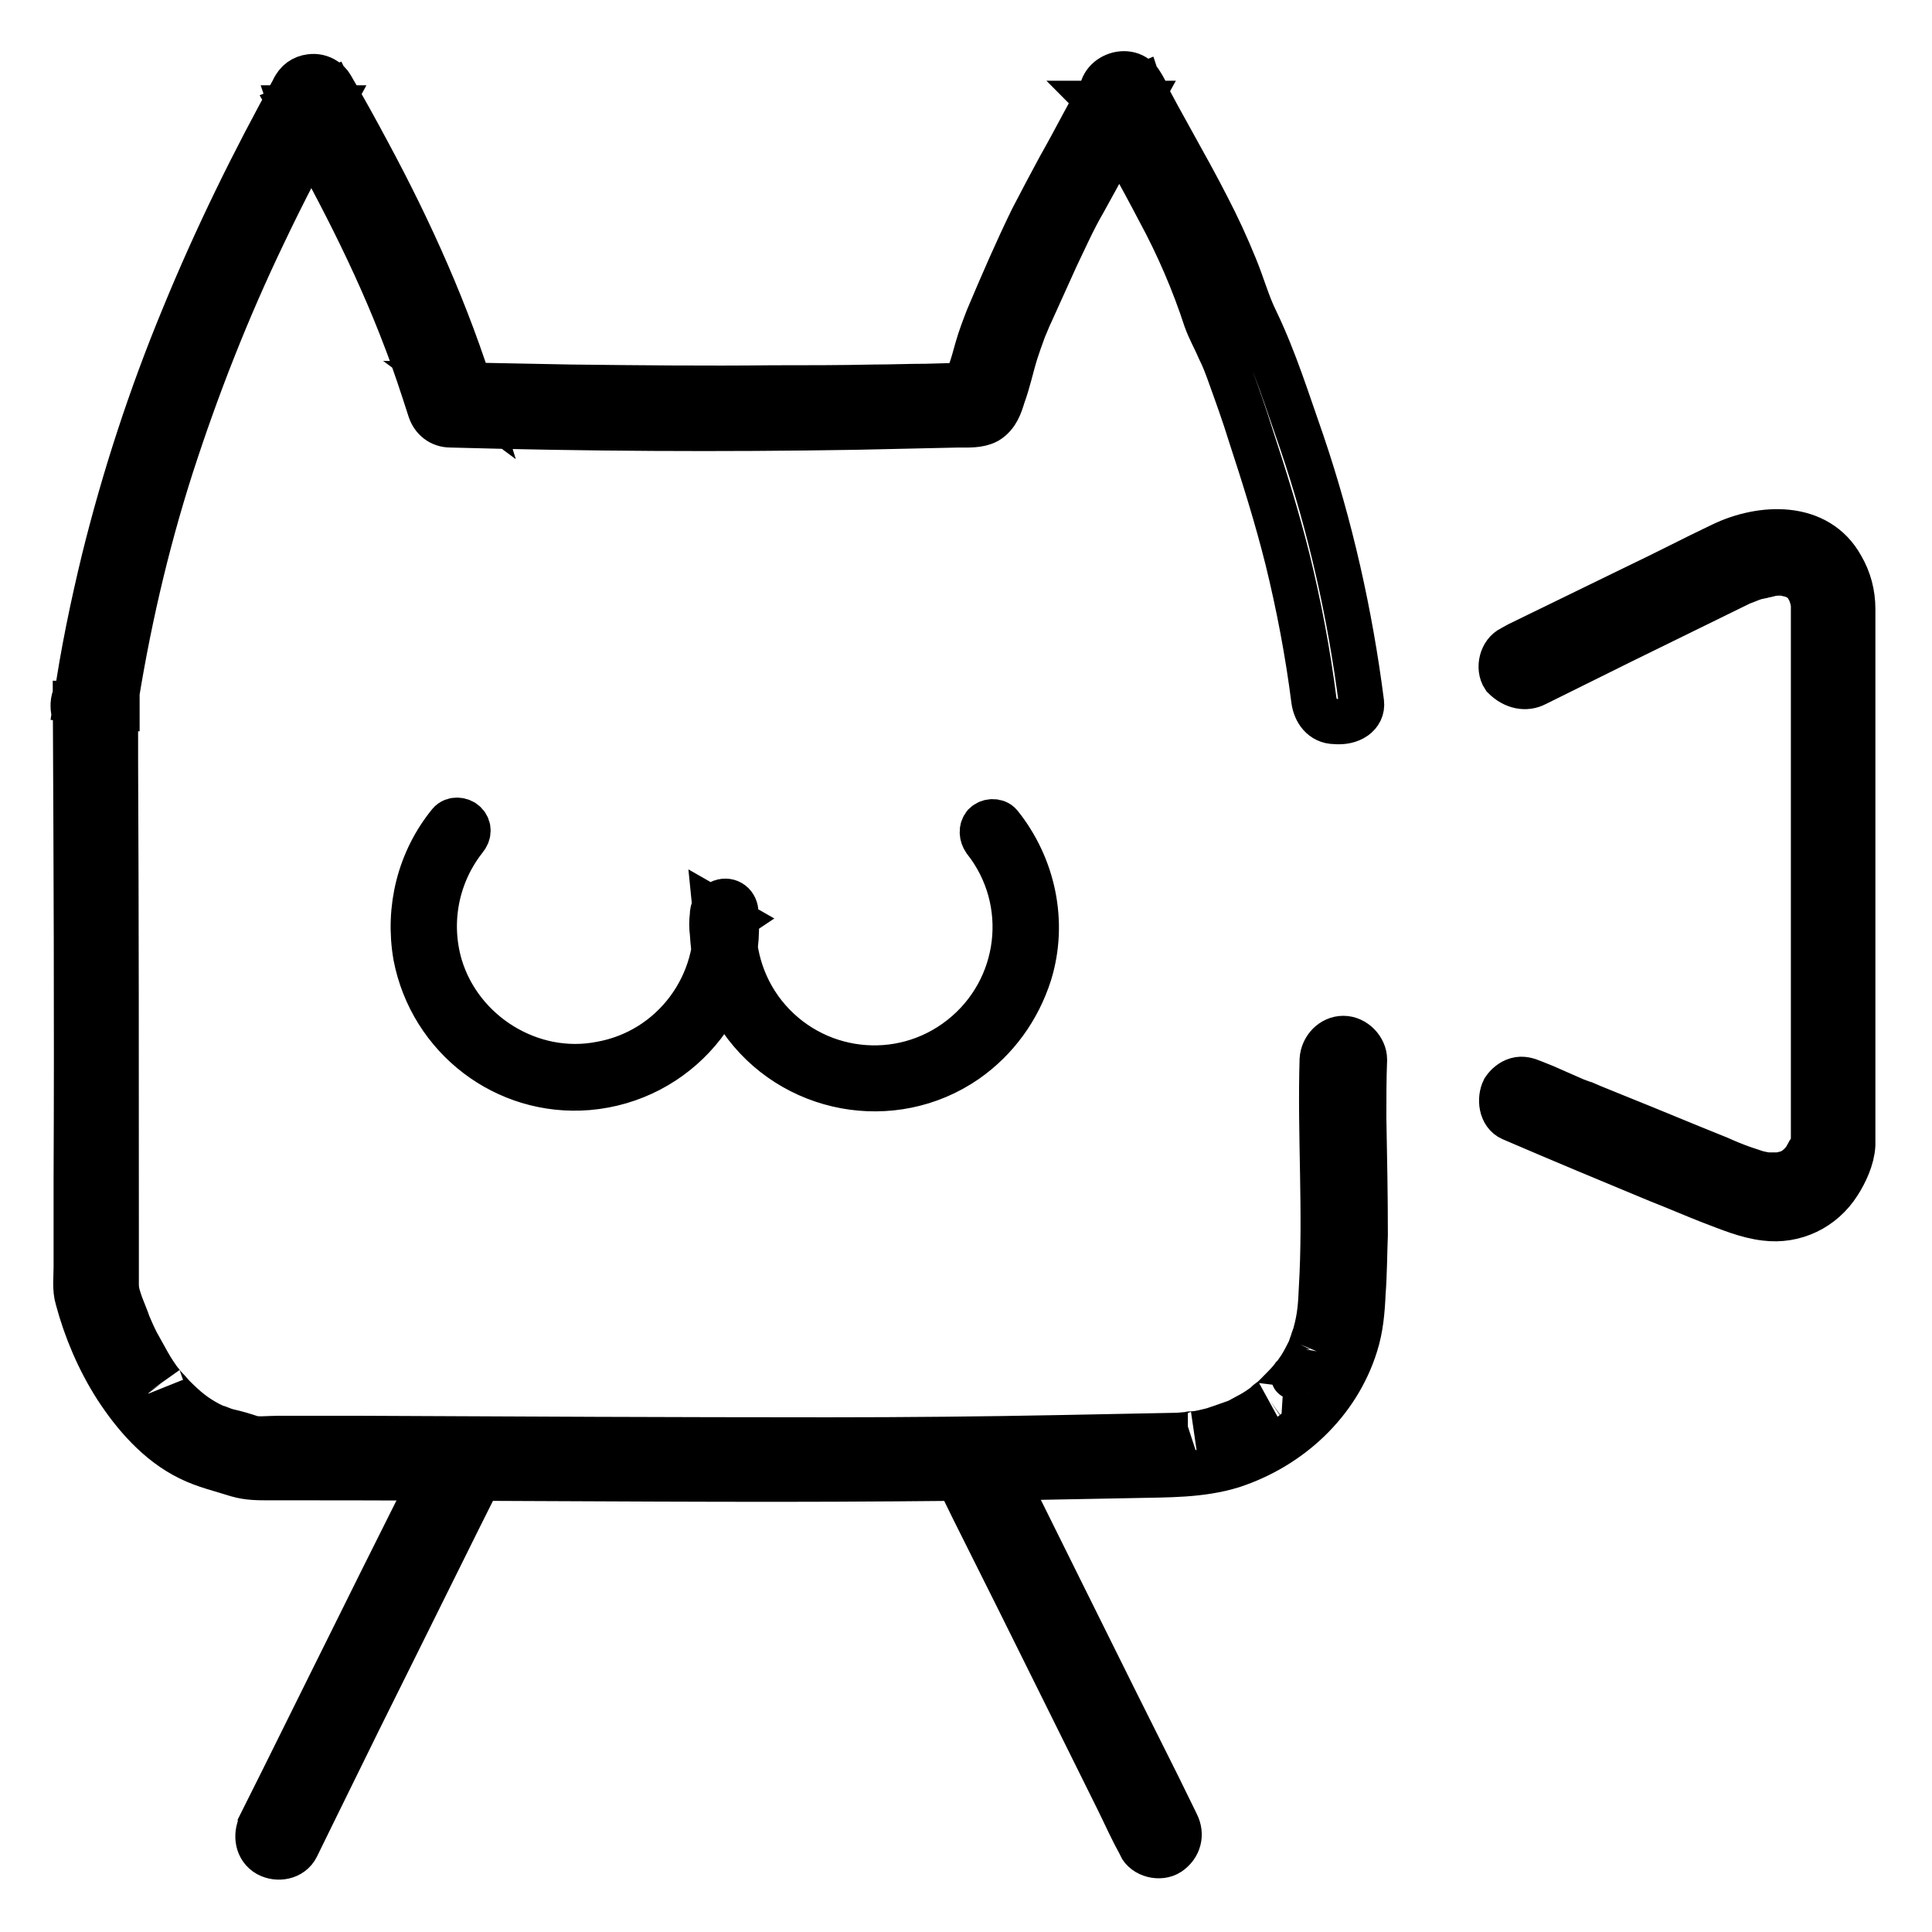
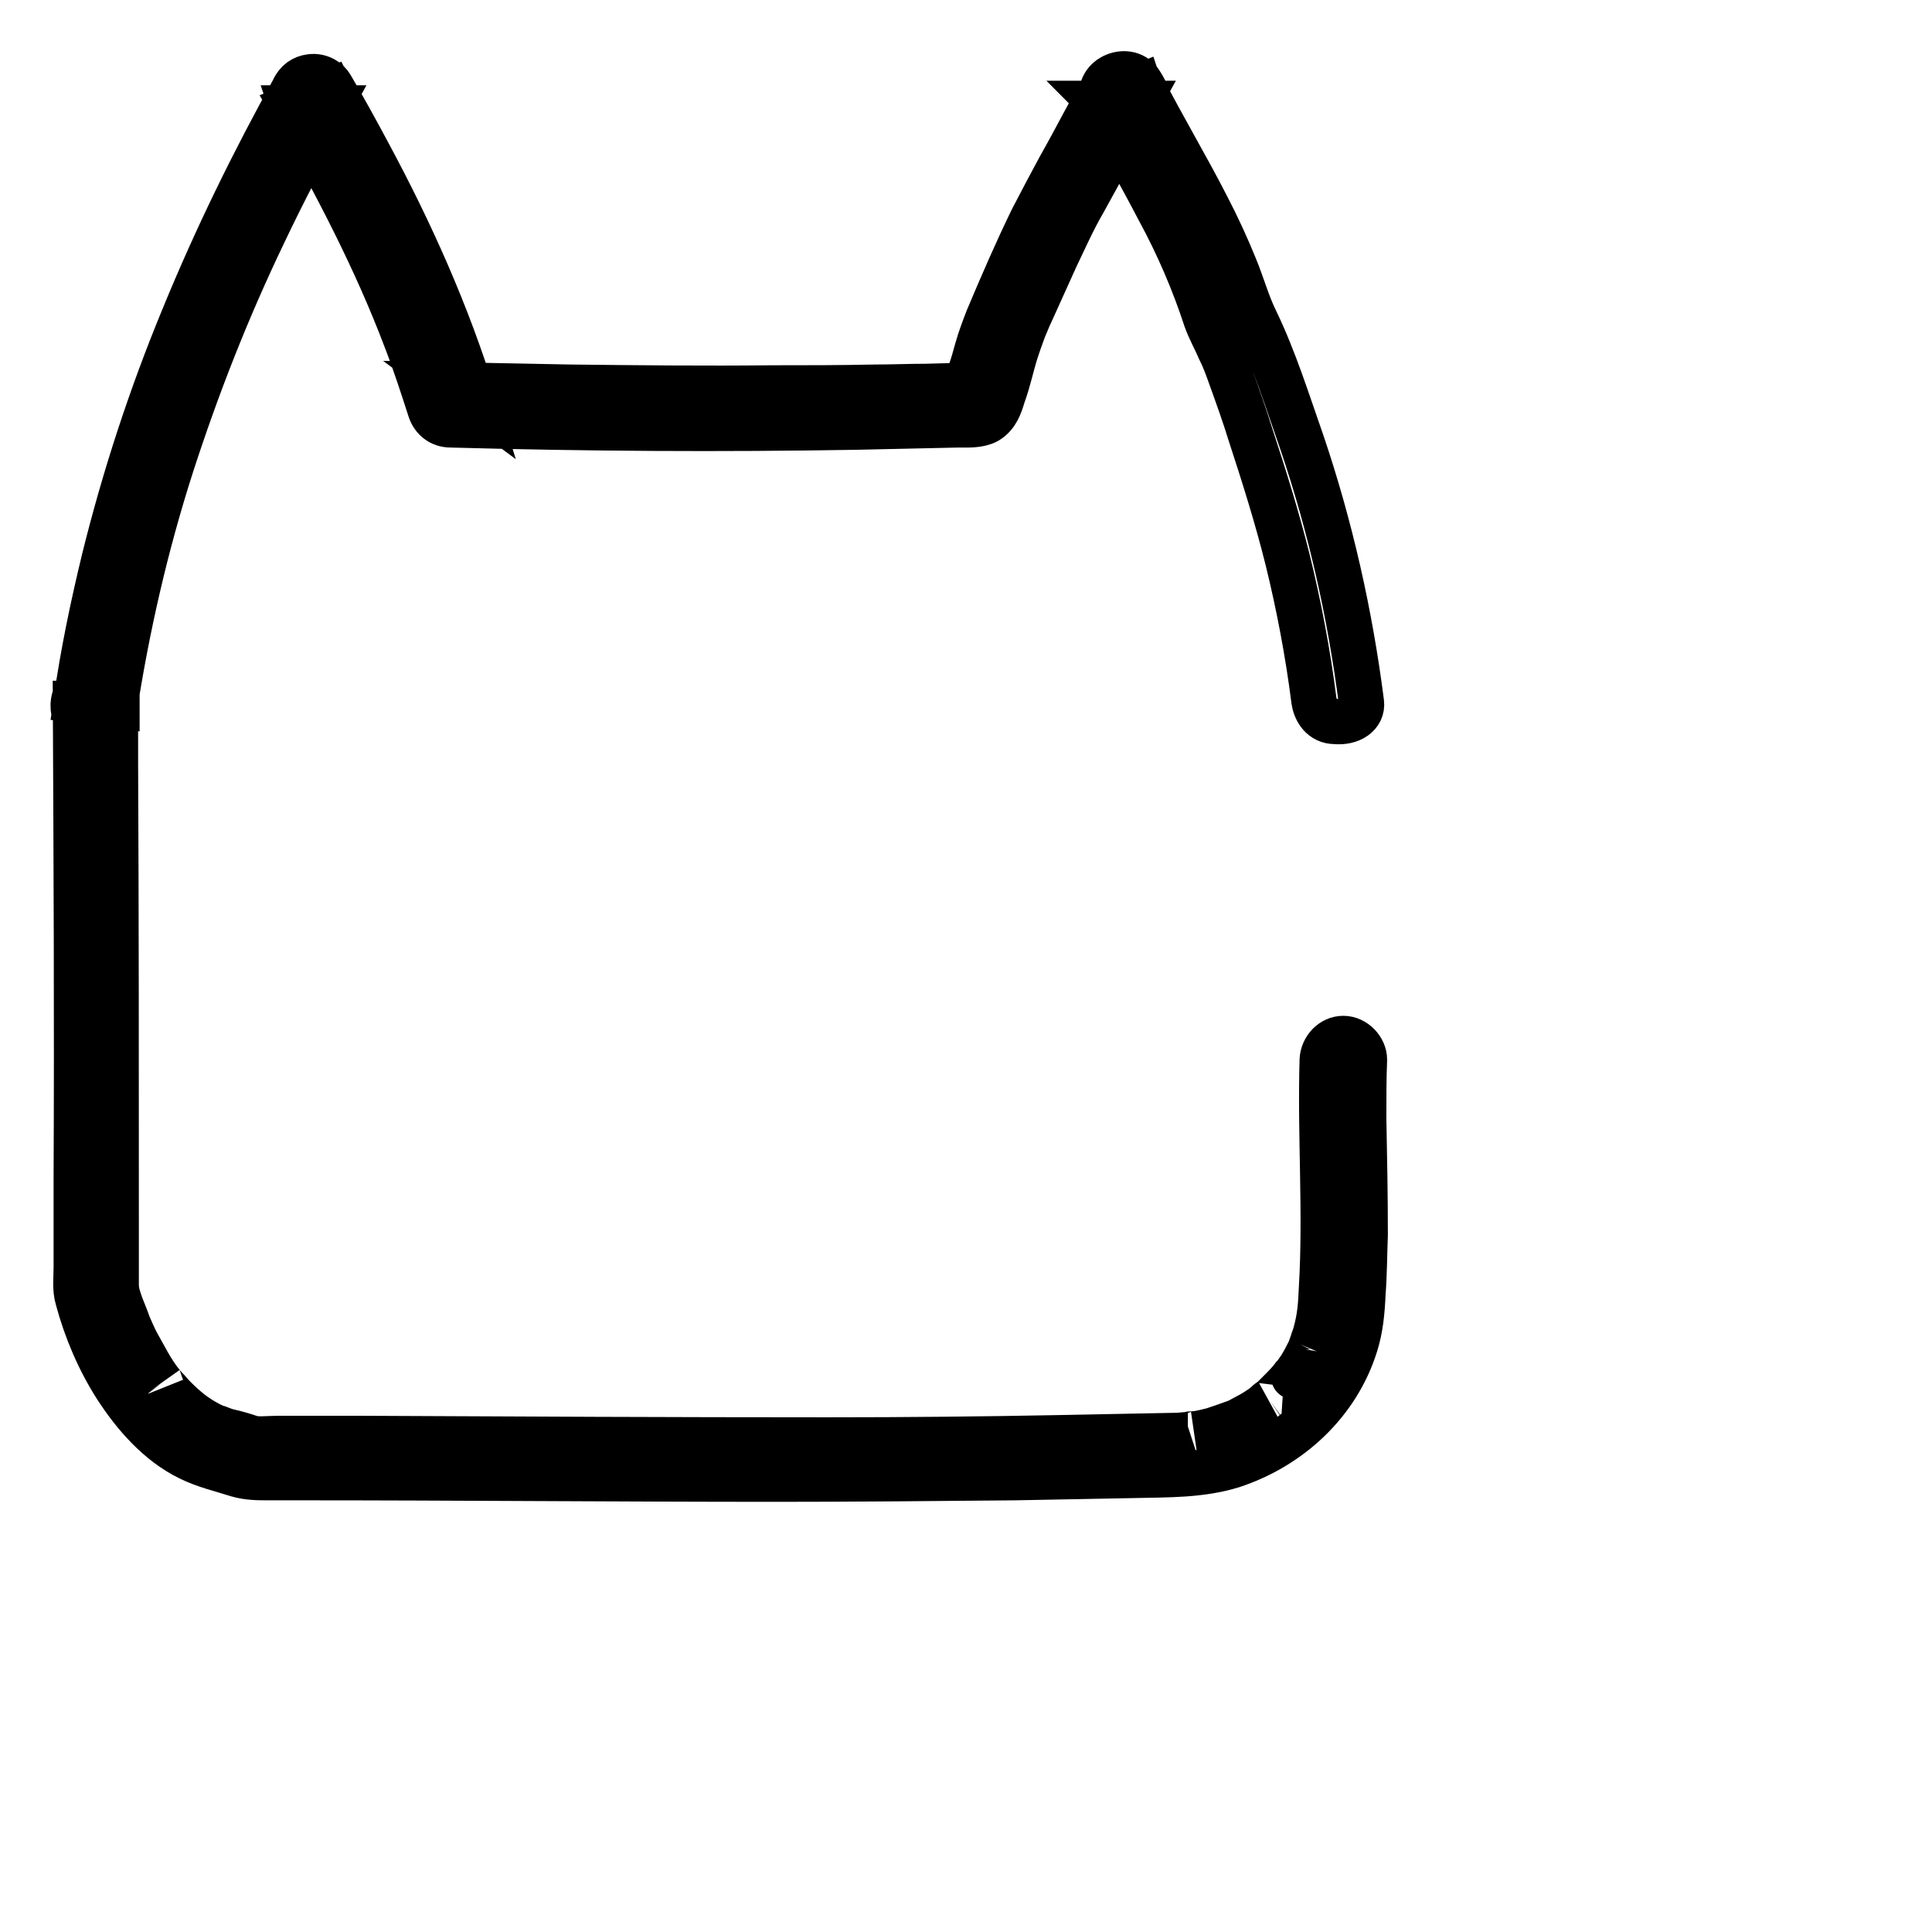
<svg xmlns="http://www.w3.org/2000/svg" version="1.1" x="0px" y="0px" viewBox="0 0 256 256" enable-background="new 0 0 256 256" xml:space="preserve">
  <g>
-     <path stroke-width="6" fill-opacity="0" stroke="#000000" d="M130.5,111.3c6.4,8.1,5,19.8-3.1,26.2c-8.1,6.4-19.8,5-26.2-3.1c-3-3.8-4.4-8.7-3.9-13.5l-0.7,1.2l0.3-0.2 l-2.1-1.2c1,9.7-5.6,18.6-15.2,20.3C70.4,142.8,61,137,58.3,128c-1.7-5.8-0.5-12.1,3.3-16.9c0.5-0.6,0.6-1.4,0-2 c-0.5-0.5-1.5-0.6-2,0c-4,4.9-5.6,11.3-4.5,17.6c2.1,10.8,11.9,18.3,22.8,17.4c11.8-1,20.6-11.3,19.6-23.1c0-0.1,0-0.1,0-0.2 c-0.1-1.1-1.1-1.7-2.1-1.2c-0.7,0.4-1,0.9-1,1.7c-0.1,0.8-0.1,1.6,0,2.3c0.1,1.4,0.2,2.8,0.6,4.2c0.6,2.6,1.7,5,3.2,7.2 c6.7,9.7,20.1,12.2,29.8,5.5c4-2.8,6.9-6.8,8.4-11.5c2.1-6.8,0.5-14.2-3.9-19.7c-0.5-0.6-1.5-0.5-2,0 C130,109.9,130.1,110.7,130.5,111.3L130.5,111.3z M203.5,90.6l11.5-5.7l15.3-7.5l1-0.5l0.1,0c0.5-0.2-0.4,0.2-0.4,0.2 c0.3-0.1,0.7-0.3,1-0.4c0.5-0.2,1-0.3,1.5-0.4c0.3-0.1,0.6-0.1,0.8-0.2c0.2,0,0.3-0.1,0.5-0.1c0.3-0.1-0.9,0.1-0.1,0 c0.7-0.1,1.3-0.1,2,0c0.3,0,0.8,0.2-0.1,0c0.2,0,0.3,0.1,0.5,0.1c0.3,0.1,0.7,0.2,1,0.3c0.6,0.2-0.6-0.3-0.1,0 c0.1,0.1,0.3,0.2,0.4,0.2c0.1,0.1,0.3,0.2,0.4,0.3c0.3,0.2-0.6-0.5-0.2-0.2c0.1,0.1,0.2,0.2,0.3,0.2c0.1,0.1,0.2,0.2,0.3,0.3 c0.1,0.1,0.1,0.2,0.2,0.2c0.2,0.2-0.4-0.6-0.2-0.2c0.2,0.4,0.4,0.7,0.6,1.1c0.3,0.7-0.2-0.6,0.1,0.2c0.1,0.2,0.1,0.4,0.2,0.6 c0.1,0.3,0.1,0.6,0.2,0.8c0,0.1,0,0.2,0.1,0.4c0,0.1,0,0.2,0,0.3c0,0.3,0,0.1-0.1-0.4c0,0.3,0,0.7,0,1v69.4c0,0.3,0,0.6,0,0.9 c0,0.4,0.2-1,0.1-0.6c-0.1,0.2-0.1,0.4-0.2,0.7c-0.1,0.4-0.2,0.7-0.4,1.1c-0.2,0.4,0.3-0.8,0.1-0.3c-0.1,0.1-0.1,0.2-0.2,0.3 c-0.1,0.2-0.3,0.5-0.4,0.7c-0.1,0.2-0.3,0.5-0.5,0.7c-0.2,0.2,0.5-0.6,0.1-0.1c-0.1,0.1-0.2,0.3-0.4,0.4c-0.2,0.2-0.5,0.4-0.7,0.6 c0,0,0.6-0.4,0.3-0.2c-0.1,0-0.1,0.1-0.2,0.1c-0.2,0.1-0.3,0.2-0.5,0.3c-0.2,0.1-0.3,0.2-0.5,0.3c-0.4,0.2,0.7-0.3,0.1-0.1 c-0.4,0.1-0.8,0.2-1.2,0.3c-0.4,0.1,0.3,0,0.3,0c-0.1,0-0.2,0-0.3,0c-0.2,0-0.4,0-0.6,0s-0.4,0-0.6,0l-0.4,0c-0.1,0-0.7-0.1-0.2,0 s-0.3-0.1-0.5-0.1c-0.3-0.1-0.5-0.1-0.8-0.2c-0.6-0.2-1.2-0.4-1.8-0.6c-1.1-0.4-2.1-0.8-3.2-1.3c-4.5-1.8-9-3.7-13.5-5.5l-3.2-1.3 l-1.4-0.6l0.2,0.1l-0.3-0.1l-0.8-0.3l-4.1-1.8l-1.5-0.6c-0.7-0.3-1.4-0.5-2.1-0.3c-0.7,0.2-1.3,0.7-1.7,1.3c-0.6,1.2-0.4,3.2,1,3.8 c6.5,2.8,13,5.5,19.5,8.2c2.3,0.9,4.6,1.9,6.9,2.8c2.4,0.9,4.7,1.9,7.2,2.2c3.9,0.5,7.6-1.3,9.7-4.6c0.9-1.4,1.8-3.3,1.9-5.1 c0-0.8,0-1.7,0-2.5V80.7c0-2-0.5-3.9-1.5-5.6c-3.2-5.8-10.6-5.4-15.8-2.9c-3.8,1.8-7.6,3.8-11.4,5.6l-15.6,7.6l-0.9,0.5 c-1.3,0.6-1.8,2.6-1,3.8C200.6,91,202.2,91.3,203.5,90.6L203.5,90.6z M59,192.5l-2.4,4.9l-5.9,11.8l-7.1,14.3l-6.1,12.3 c-1,2-2,4-3,6l0,0.1c-0.6,1.3-0.4,3,1,3.8c1.3,0.7,3.1,0.4,3.8-1l2.4-4.9l5.8-11.8l7.1-14.3l6.1-12.3c1-2,2-4,3-6l0-0.1 c0.6-1.3,0.4-3-1-3.8C61.6,190.8,59.7,191.1,59,192.5L59,192.5z M126.6,195.1l2.4,4.9l5.9,11.8l7.1,14.3l6.1,12.3c1,2,1.9,4.1,3,6 c0,0,0,0.1,0,0.1c0.6,1.3,2.6,1.8,3.8,1c1.3-0.9,1.7-2.4,1-3.8l-2.4-4.9l-5.9-11.8l-7.1-14.3l-6.1-12.3c-1-2-1.9-4.1-3-6 c0,0,0-0.1,0-0.1c-0.6-1.3-2.6-1.8-3.8-1C126.3,192.1,125.9,193.7,126.6,195.1L126.6,195.1z" />
    <path stroke-width="6" fill-opacity="0" stroke="#000000" d="M180.4,93.1c-1.5-11.7-4.1-23.3-7.9-34.5c-1.9-5.4-3.6-10.9-6.1-16.1c-1.1-2.2-1.8-4.8-2.8-7.2 c-1.1-2.7-2.3-5.3-3.6-7.8c-2.8-5.5-6-10.8-8.8-16.3c-1.4-2.8-6.1-0.9-5.1,2.1c0.2,0.7,0.5,1.4,1,2c0.8,1.1,2.1,1.7,3.5,1.1 c1.2-0.5,2.1-2,1.6-3.3c-0.3-0.7-0.6-1.4-1-2c-1.5-2.7-6-0.9-5.1,2.1c0.5,1.5,1.3,3.4,3.3,3.3c1.1-0.1,2.5-0.8,2.7-2 c0.2-1.4-0.2-2.3-0.9-3.4c-0.8-1.3-2.5-1.7-3.8-0.9c-0.4,0.2-0.7,0.6-0.9,0.9c-2.1,3.6-4,7.4-6.1,11.1c-1.2,2.2-2.4,4.5-3.6,6.8 c-2.1,4.3-4,8.7-5.9,13.2c-0.5,1.3-1,2.6-1.4,4c-0.3,1.1-0.6,2.2-1,3.3c-0.2,0.5-0.3,1-0.5,1.6c-0.1,0.2-0.1,0.4-0.2,0.6 c-0.1,0.2-0.1,0.3-0.2,0.5c-0.1,0.4-0.2,0.4,0,0.1l1-1l0.6-0.2l-0.6,0l-0.9,0l-1.4,0l-3.6,0.1c-2.3,0-4.5,0.1-6.8,0.1 c-4.5,0.1-9.1,0.1-13.6,0.1c-8.9,0.1-17.9,0-26.8-0.1c-5.1-0.1-10.3-0.2-15.4-0.3l2.7,2c-3.5-11.4-8.4-22.3-14-32.7 c-1.6-3-3.2-5.9-4.9-8.8c-0.7-1.2-2.2-1.7-3.5-1.1c-1.2,0.5-2.1,1.9-1.6,3.3c0.4,1,0.8,2.5,1.9,3c1.6,0.7,3.5,0.2,4.1-1.7 c0.4-1.2-0.3-2.4-0.9-3.5c-1-1.8-3.8-1.8-4.8,0c-5.5,9.9-10.5,20.1-14.8,30.6c-4.3,10.4-7.8,21.1-10.5,32 c-1.5,6.2-2.8,12.4-3.7,18.7l5.4,0.7v-0.3H10c0.1,21,0.2,42,0.1,62.9v11.8c0,1.4-0.2,2.9,0.2,4.2c1.1,4.1,2.8,8.1,5.1,11.7 c2.4,3.7,5.6,7.4,9.7,9.4c2,1,4.2,1.5,6.4,2.2c1.4,0.4,2.7,0.4,4.1,0.4h4c21.1,0,42.2,0.2,63.3,0.2c10.5,0,21.1-0.1,31.6-0.2 c5.3-0.1,10.6-0.2,15.8-0.3c4.4-0.1,8.8,0,13-1.3c7.6-2.5,13.9-8.3,16.3-16c0.7-2.2,0.9-4.5,1-6.8c0.2-2.6,0.2-5.2,0.3-7.8 c0-5.2-0.1-10.3-0.2-15.5c0-2.6,0-5.2,0.1-7.7c0-1.4-1.3-2.8-2.8-2.8c-1.5,0-2.7,1.3-2.8,2.8c-0.3,10.1,0.5,20.2-0.1,30.3 c-0.1,2.3-0.2,3.8-0.8,6c-0.1,0.4-0.3,0.8-0.4,1.2c-0.1,0.2-0.1,0.4-0.2,0.6c0.2-0.6-0.1,0.2-0.1,0.3c-0.4,0.8-0.8,1.6-1.3,2.4 c-0.2,0.3-0.5,0.7-0.7,1c-0.5,0.6,0.2-0.2-0.1,0.1c-0.1,0.2-0.3,0.3-0.4,0.5c-0.6,0.7-1.2,1.3-1.9,2c-0.3,0.3-0.6,0.6-0.9,0.8 c0,0-0.7,0.5-0.2,0.2c-0.2,0.1-0.3,0.2-0.5,0.4c-0.8,0.6-1.6,1.1-2.4,1.5c-0.4,0.2-0.7,0.4-1.1,0.6l-0.5,0.2 c-0.7,0.3,0.5-0.2-0.3,0.1c-0.8,0.3-1.7,0.6-2.6,0.9c-0.8,0.2-1.6,0.4-2.4,0.5c0.6-0.1-0.2,0-0.3,0c-0.2,0-0.4,0-0.6,0.1 c-0.5,0-1,0.1-1.5,0.1c-5.1,0.1-10.2,0.2-15.3,0.3c-10.3,0.2-20.6,0.3-30.9,0.3c-20.5,0-41-0.1-61.5-0.2l-7.9,0h-3.6 c-1.1,0-2.7,0.2-3.5-0.1c-0.9-0.3-1.9-0.6-2.8-0.8c-0.5-0.1-1-0.3-1.5-0.5c-0.4-0.1-0.8-0.3-1.2-0.5c-1.9-1-3.1-2-4.7-3.6 c-0.3-0.3-0.6-0.7-1-1.1c-0.2-0.2-0.4-0.4-0.6-0.7c0,0-0.3-0.4-0.1-0.1c-0.6-0.8-1.2-1.7-1.7-2.6c-0.5-0.9-1-1.8-1.5-2.7 c-0.5-1-0.8-1.7-1.1-2.4c-0.3-0.9-0.7-1.8-1-2.6c-0.4-1.2-0.6-1.7-0.6-2.8V162c0-20.4,0-40.7-0.1-61.1c0-2.5,0-5,0-7.6 c0-1.4-1.3-2.8-2.8-2.8c-1.5,0-2.7,1.2-2.8,2.8v0.3c0,1.4,1,2.5,2.4,2.7c1.2,0.2,2.8-0.6,3-2c1.7-11.1,4.2-22,7.6-32.6 c3.4-10.5,7.4-20.7,12.2-30.7c2.7-5.7,5.6-11.2,8.6-16.7h-4.8c0.1,0.3,0.3,0.6,0.4,0.8c0.2,0.3-0.2-0.6-0.1-0.2v-1.5v0l4.1-1.7 c0.8,0.9,1.1,1.2,0.9,0.8c0-0.1-0.1-0.1-0.1-0.2l0.1,0.3c-0.1-0.2-0.1-0.4-0.2-0.6l-5.1,2.1c5.7,10,11.1,20.3,15.1,30.9 c1.2,3.1,2.2,6.2,3.2,9.3c0.4,1.2,1.4,2,2.7,2c17.9,0.5,35.8,0.6,53.7,0.3c4.5-0.1,9.1-0.2,13.6-0.3c1.2,0,2.7,0.1,3.8-0.5 c1.3-0.8,1.7-2.1,2.1-3.4c0.7-1.9,1.1-3.9,1.7-5.8c0.3-0.9,0.6-1.8,0.9-2.6c0-0.1,0.1-0.2,0.1-0.3c0.2-0.6-0.2,0.5-0.1,0.2 c0.4-0.8,0.7-1.7,1.1-2.5c1.1-2.4,2.2-4.9,3.3-7.3c1.2-2.5,2.3-5,3.7-7.4c2.4-4.3,4.7-8.7,7.1-13h-4.8c0.2,0.2,0.3,0.5,0.4,0.8 c0,0-0.2-0.6-0.1-0.2v-1.5v0l2.7-2h0l2,0.8c0.3,0.5,0.4,0.6,0.3,0.4c0-0.1-0.1-0.1-0.1-0.2l0.1,0.3c-0.1-0.2-0.1-0.4-0.2-0.6 l-5.1,2.1l0.3,0.5c0.2,0.3,0.2,0.4,0.1,0.2l5.1-2.1c-0.1-0.2-0.2-0.3-0.3-0.5c0.1,0.2,0,0.1-0.1-0.2l-5.1,2.1 c2.5,4.8,5.2,9.5,7.7,14.3c2.5,4.6,4.6,9.5,6.2,14.4c0.5,1.4,1.2,2.6,1.8,4c0.6,1.2,1,2.3,1.5,3.7c0.9,2.5,1.8,5,2.6,7.6 c1.8,5.5,3.5,10.9,4.9,16.5c1.5,6.1,2.7,12.4,3.5,18.7c0.2,1.4,1.1,2.8,2.8,2.8C179,95.8,180.6,94.7,180.4,93.1L180.4,93.1z" />
  </g>
</svg>